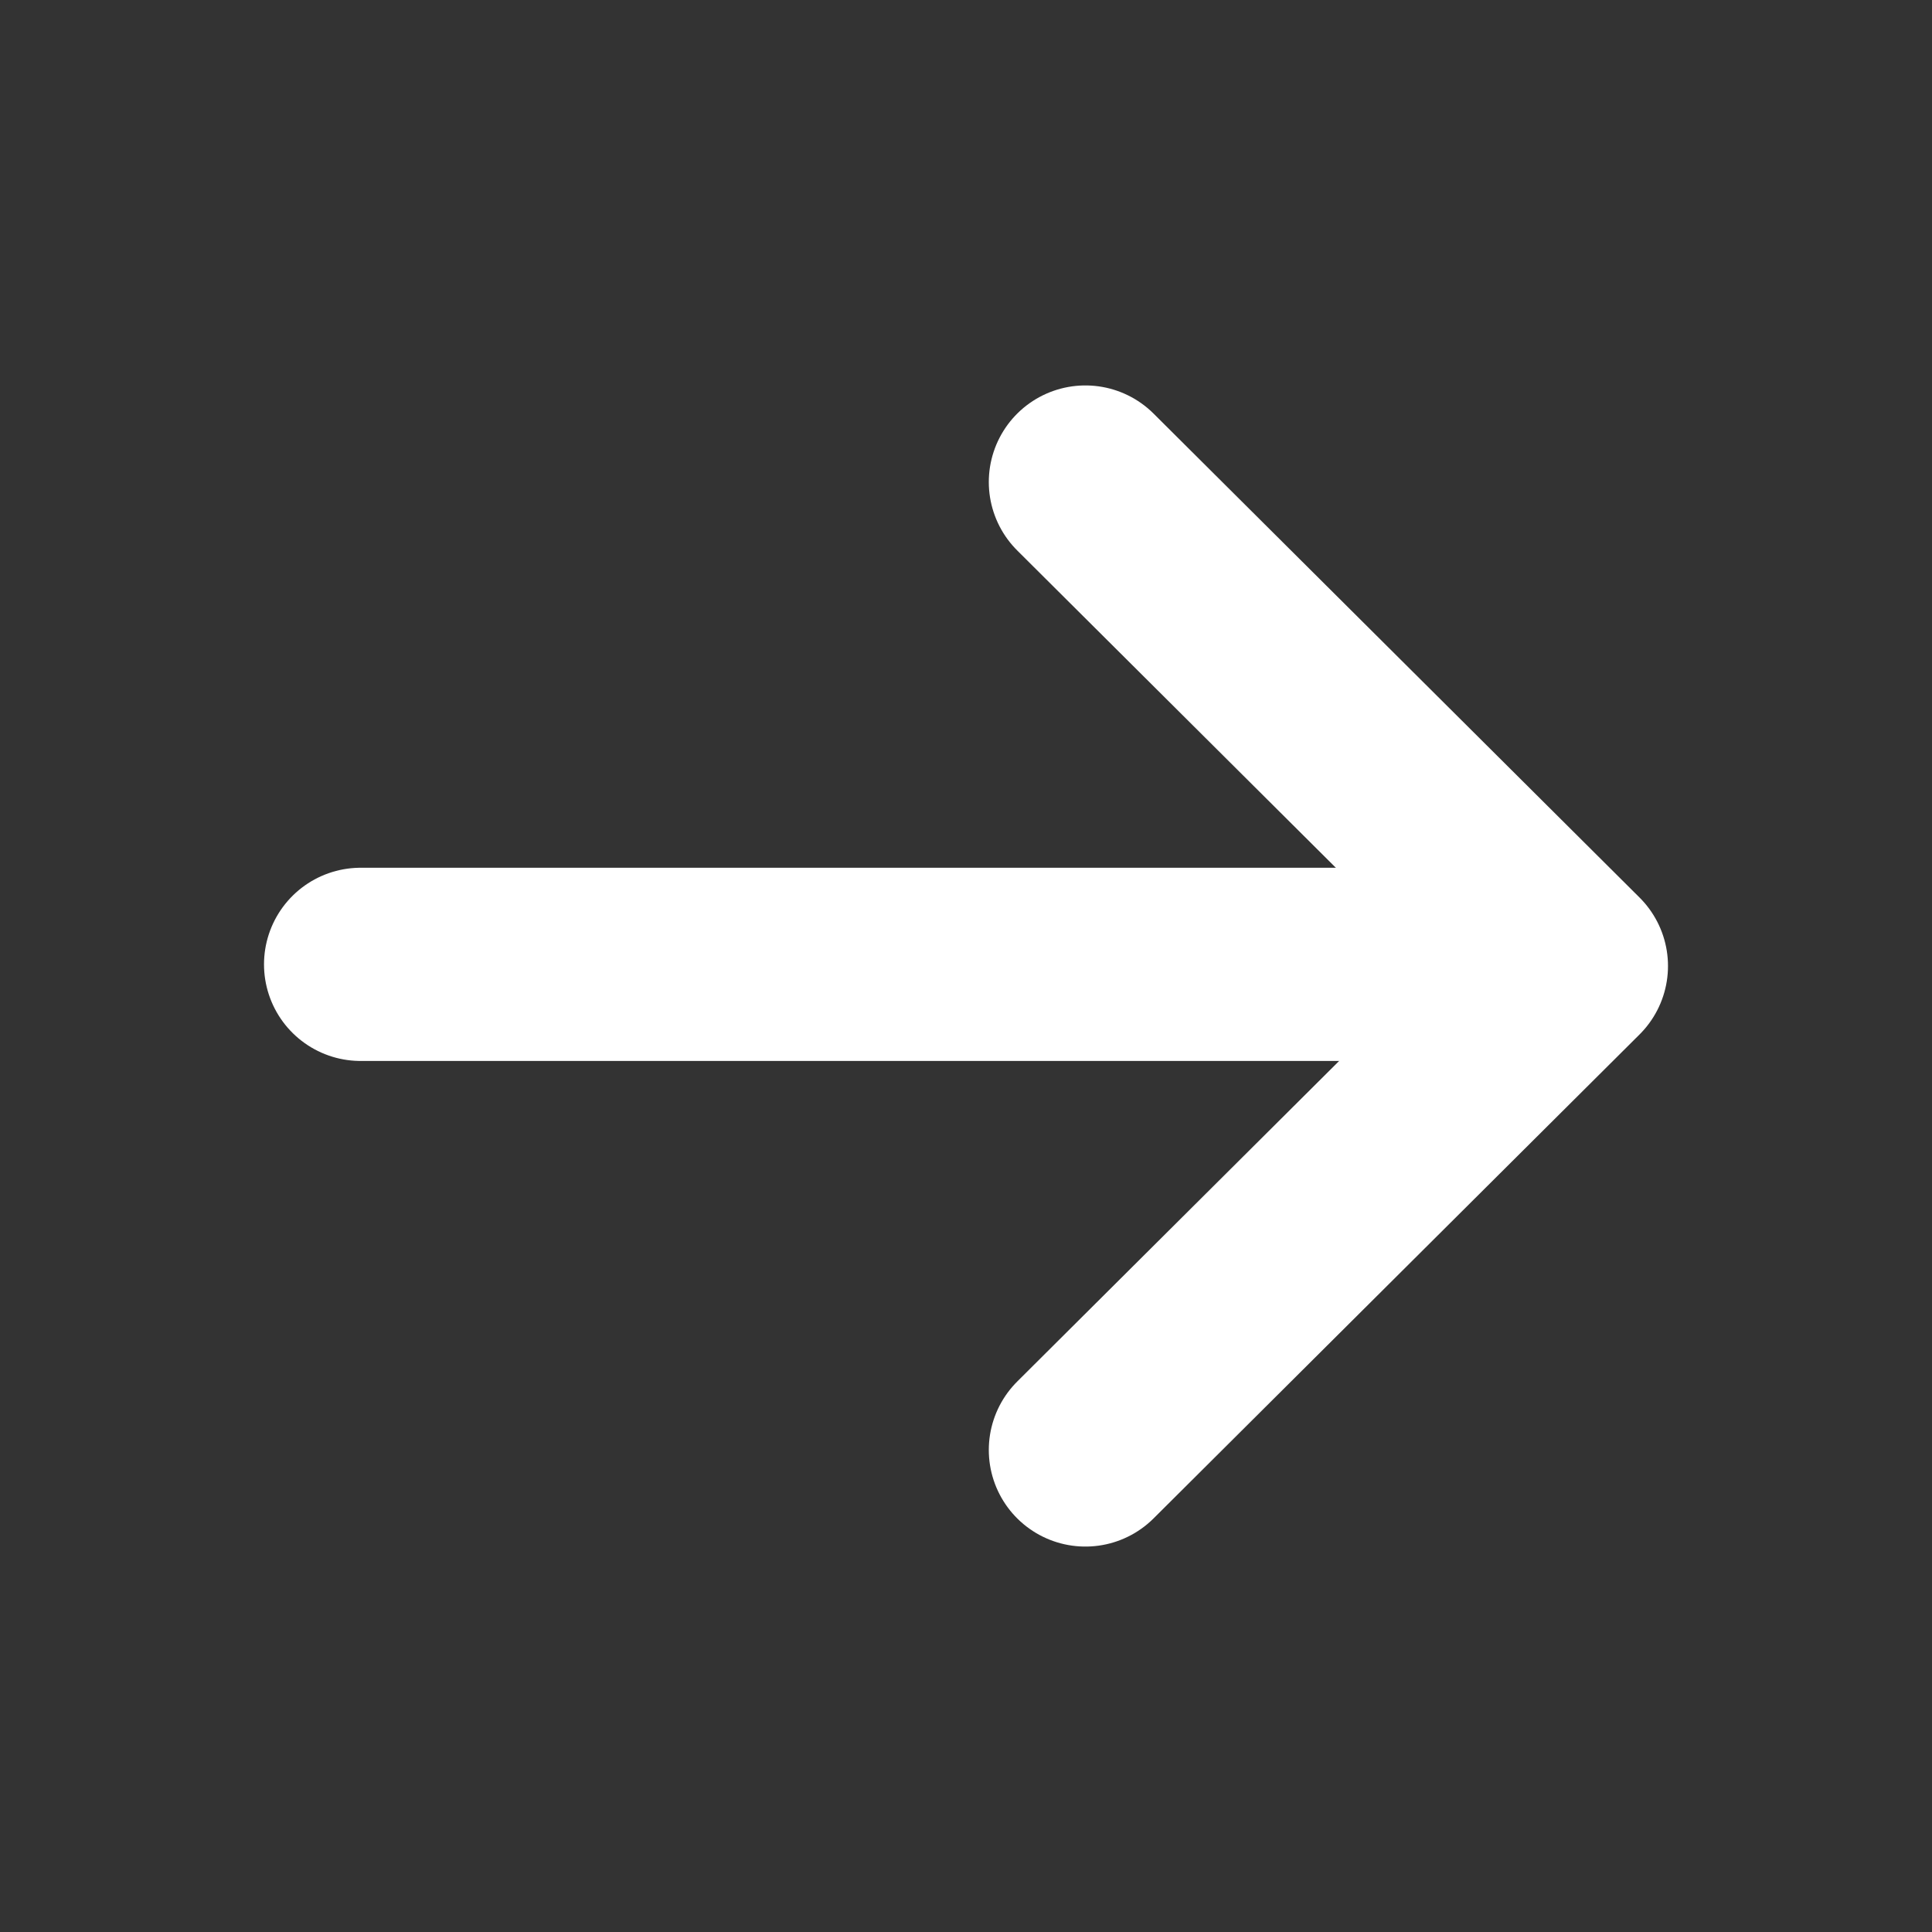
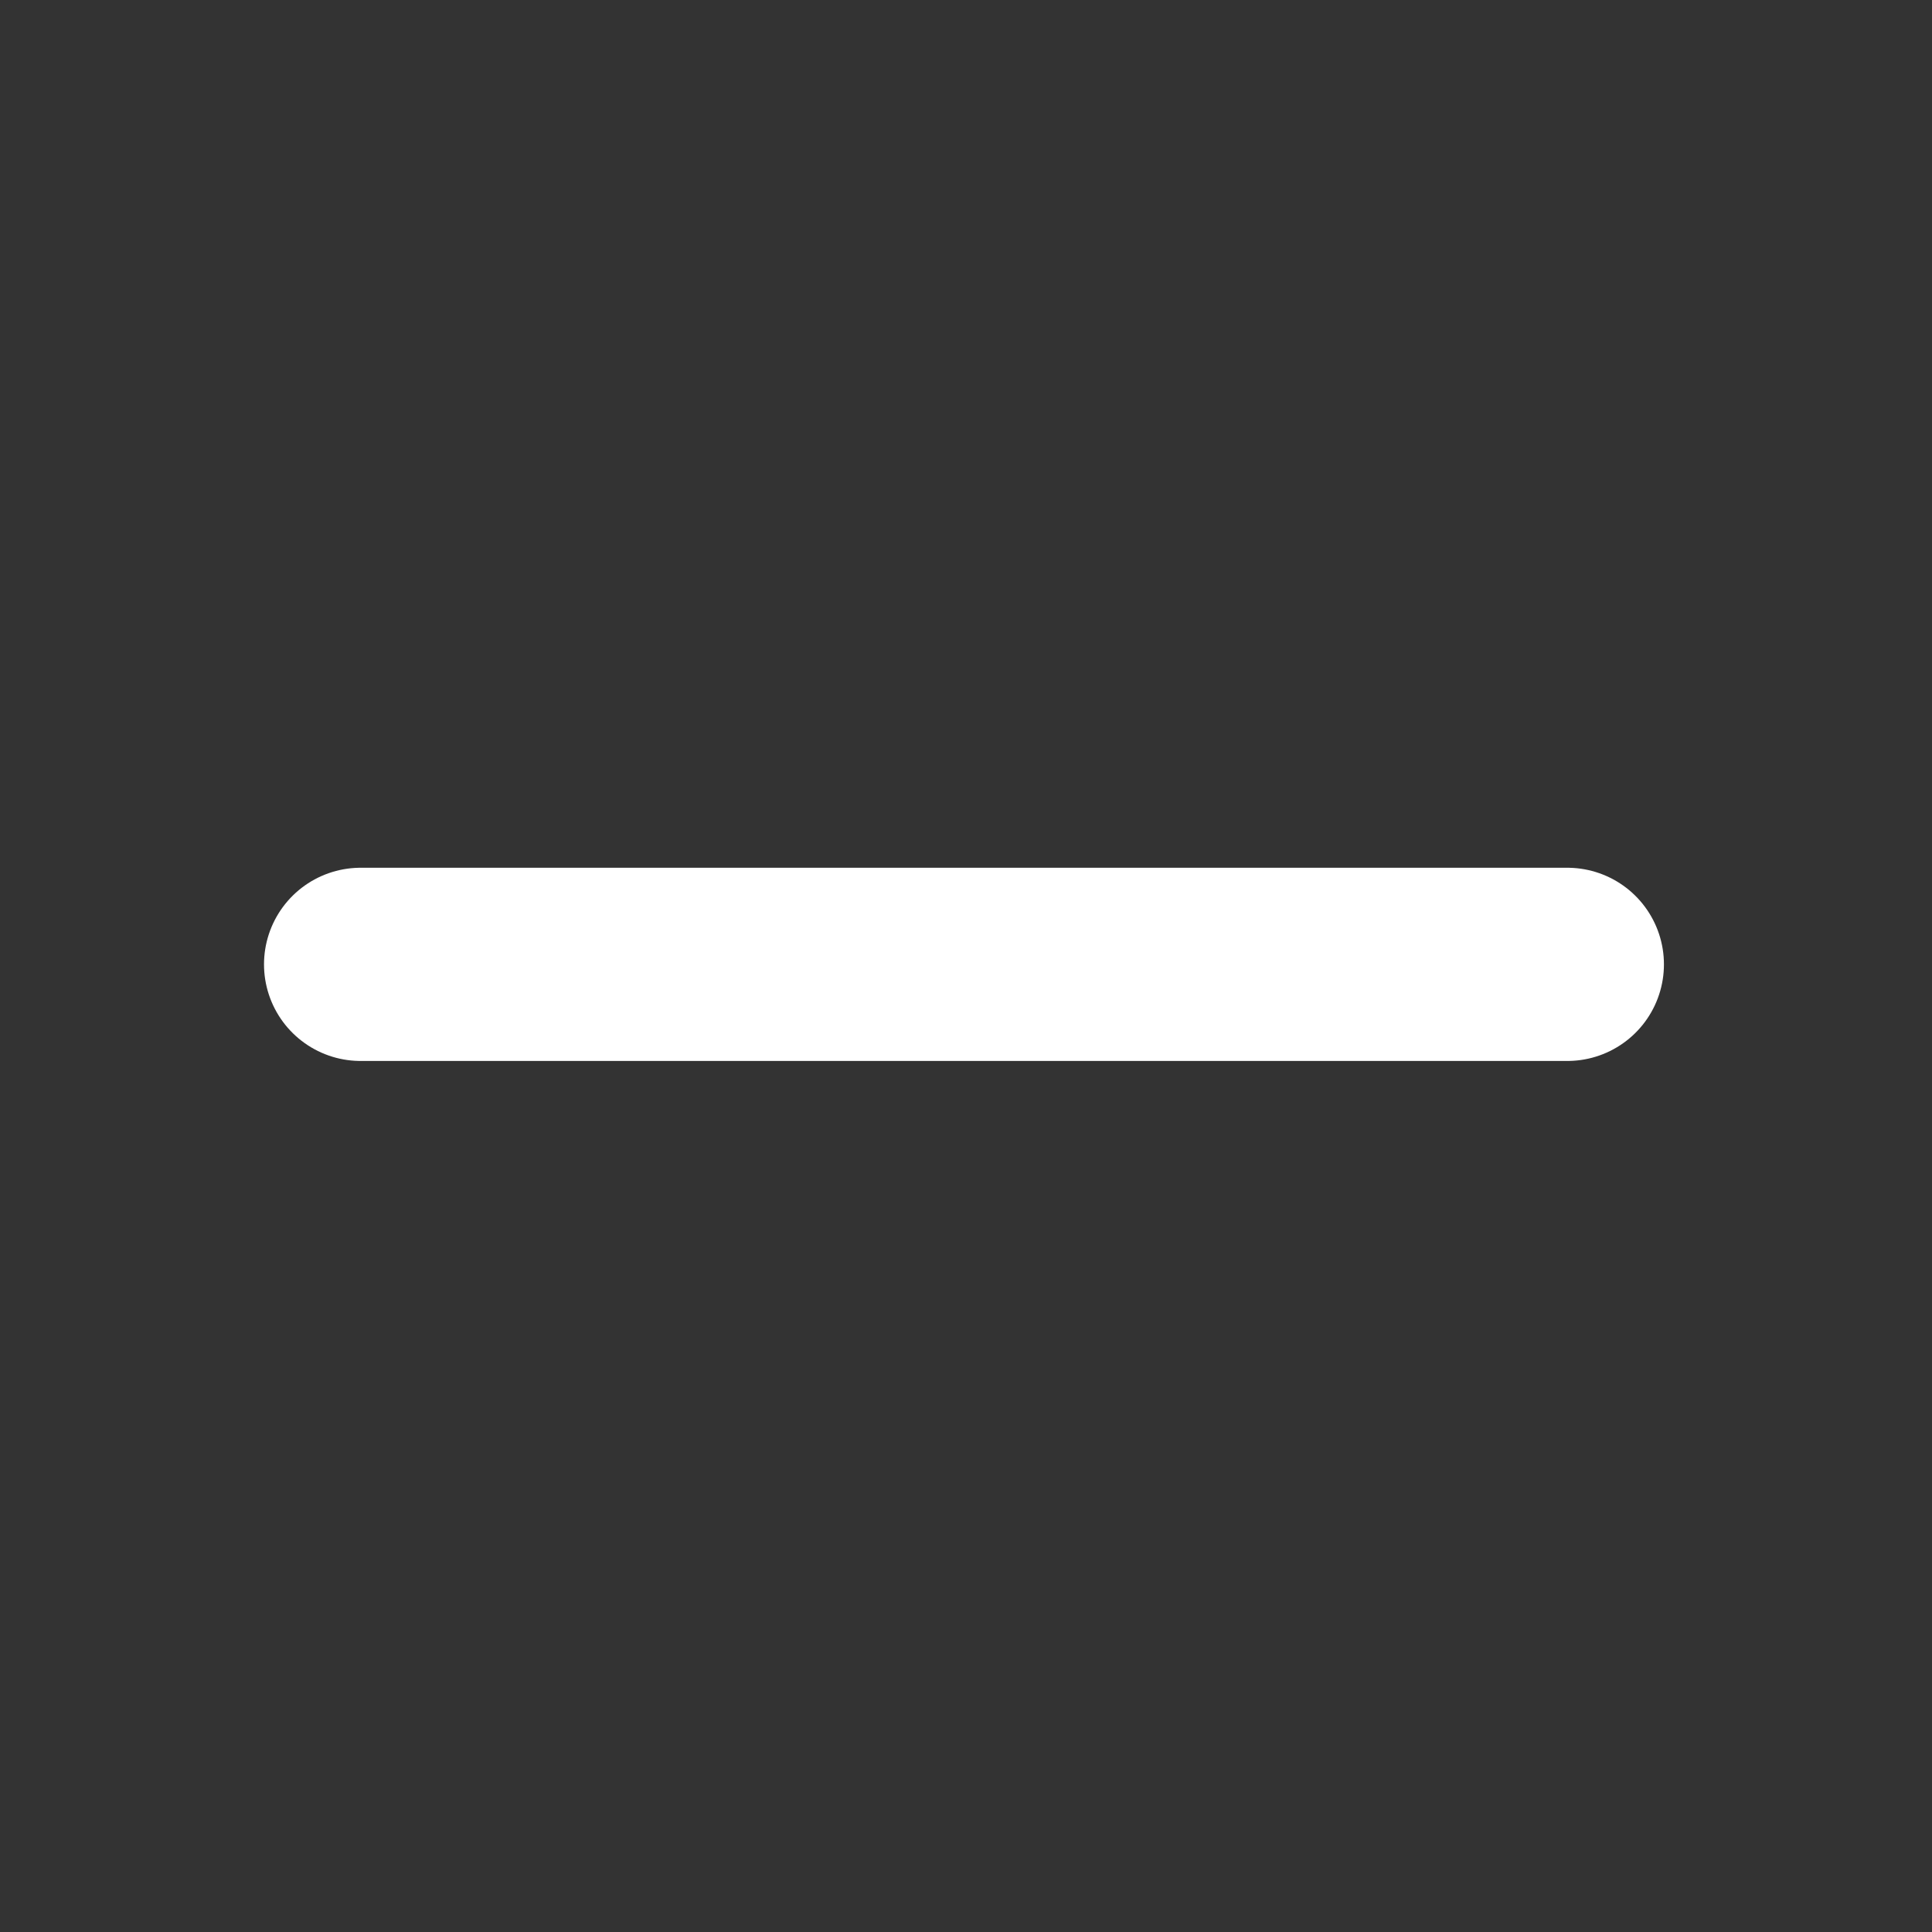
<svg xmlns="http://www.w3.org/2000/svg" width="20" height="20" viewBox="0 0 20 20" fill="none">
  <rect x="0" y="0" width="20" height="20" fill="#333333" stroke="none" />
  <path d="M3.733 9.983H16.225" stroke="white" stroke-width="2" stroke-linecap="round" stroke-linejoin="round" />
-   <path d="M11.236 4.99L16.267 10L11.236 15.01" stroke="white" stroke-width="2" stroke-linecap="round" stroke-linejoin="round" />
</svg>